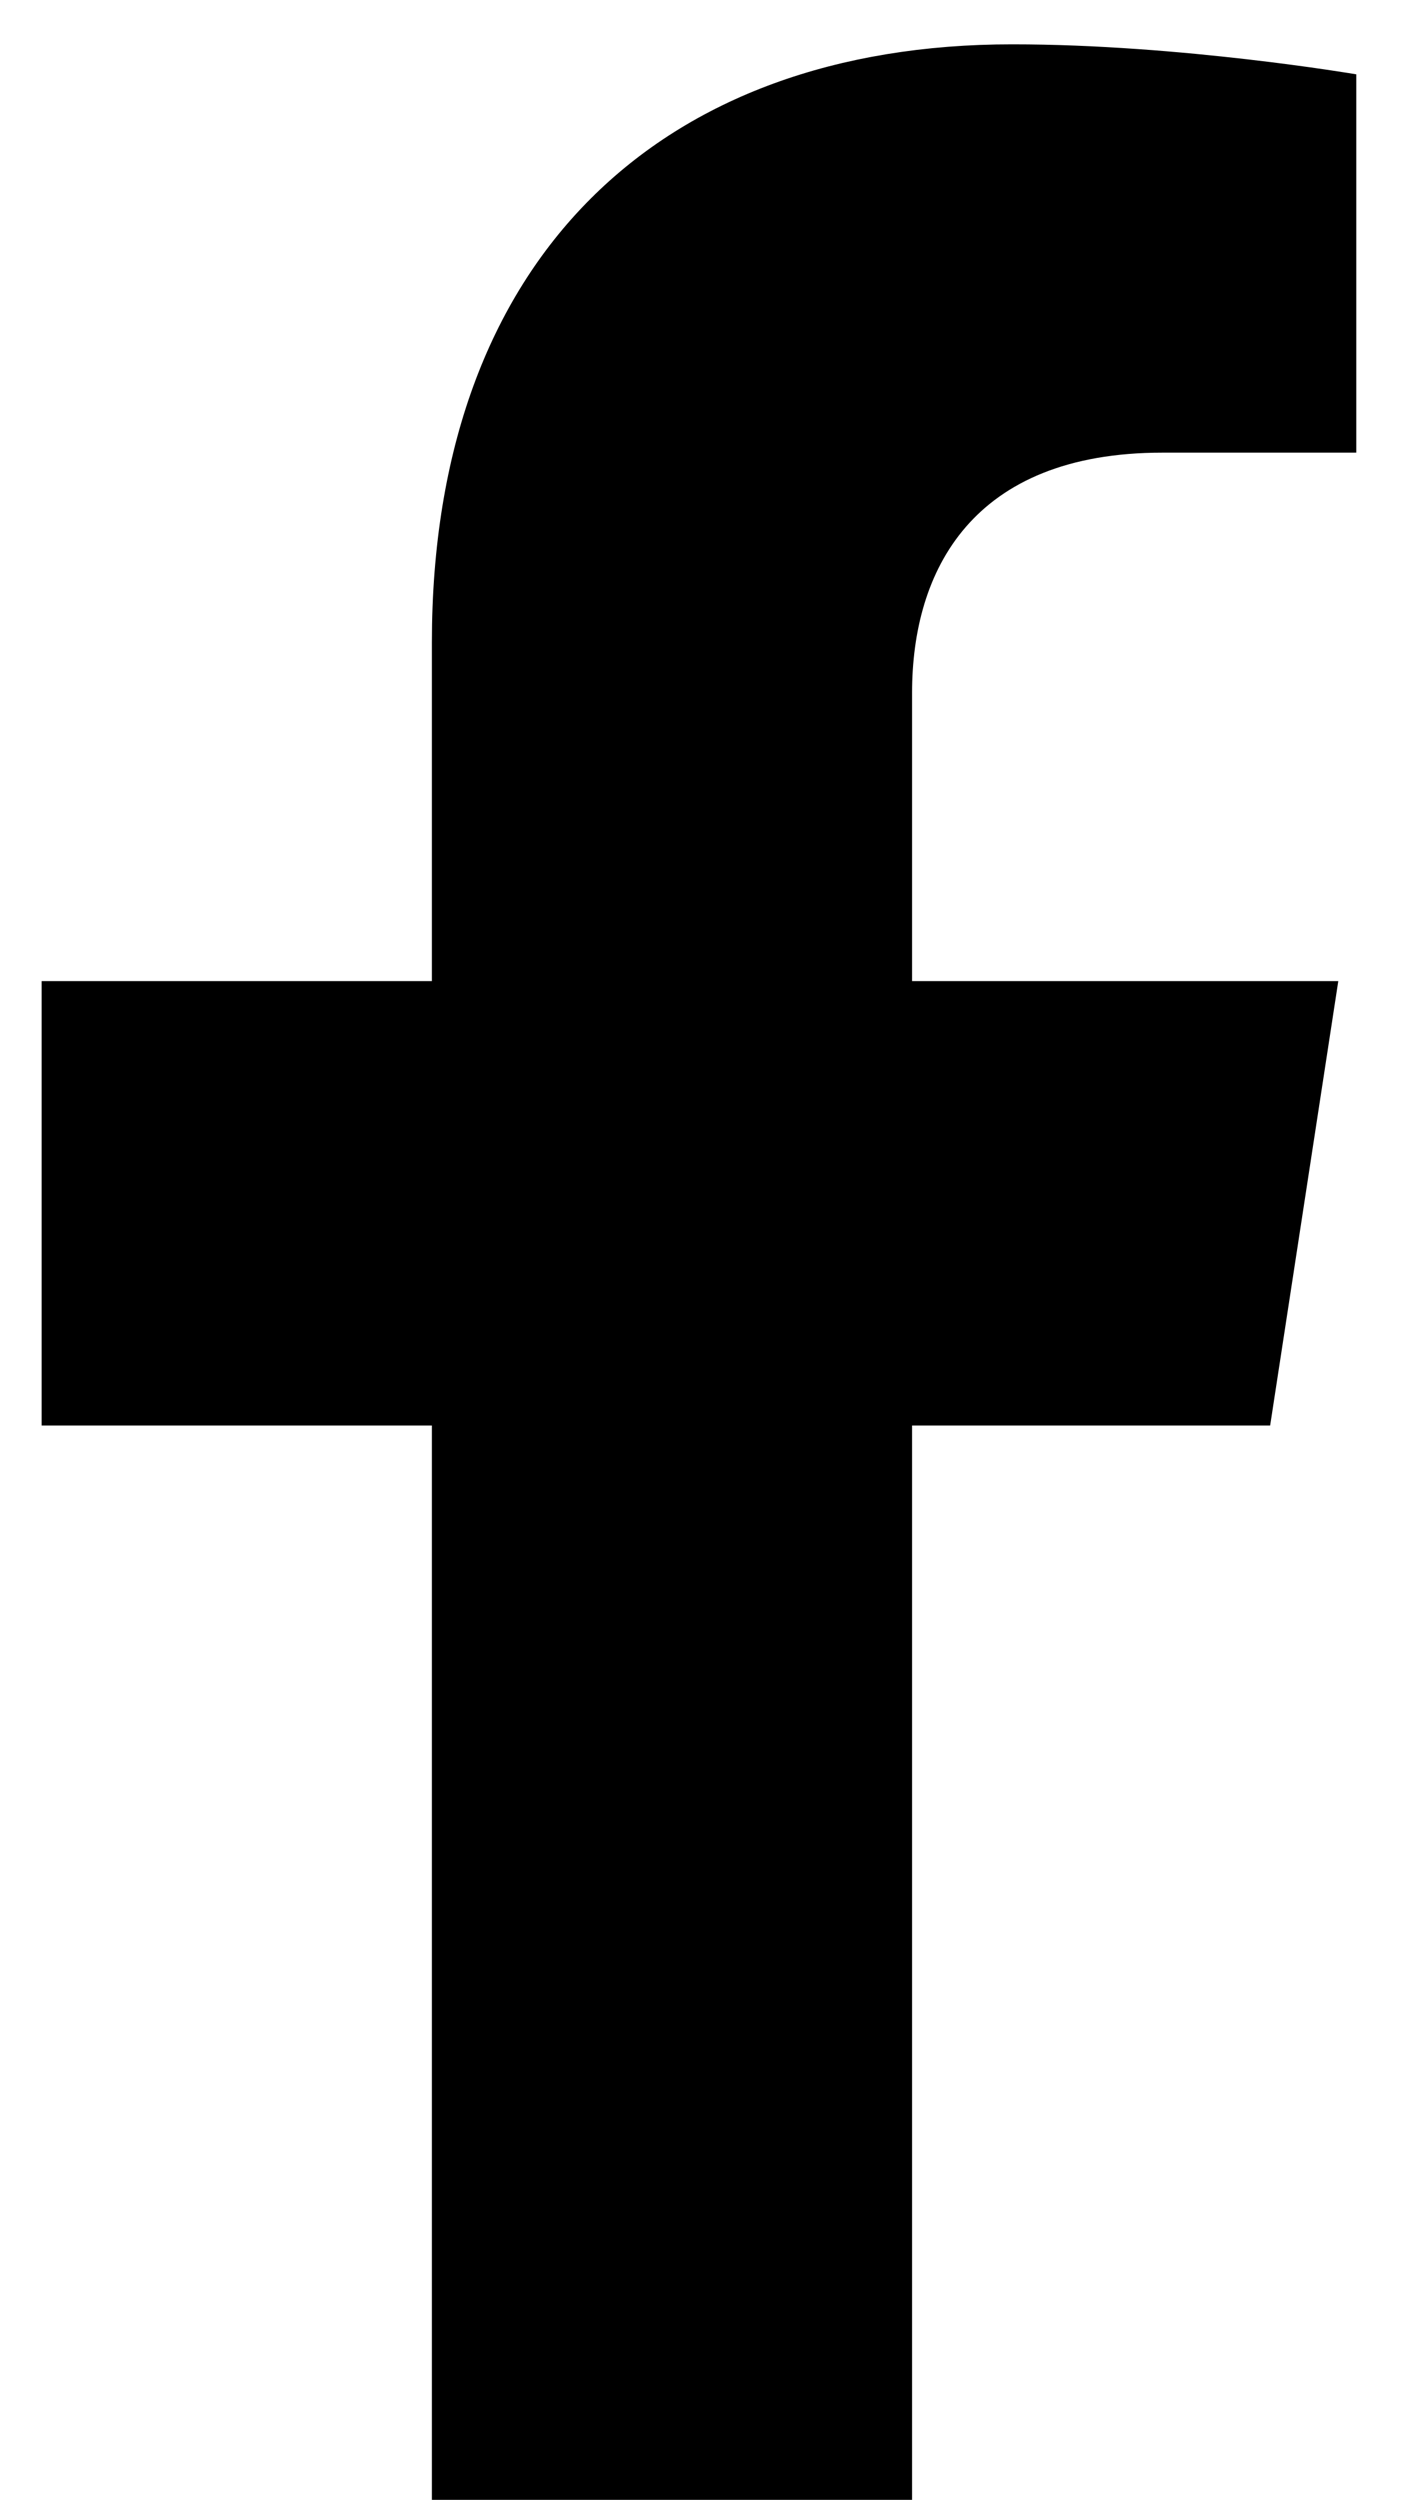
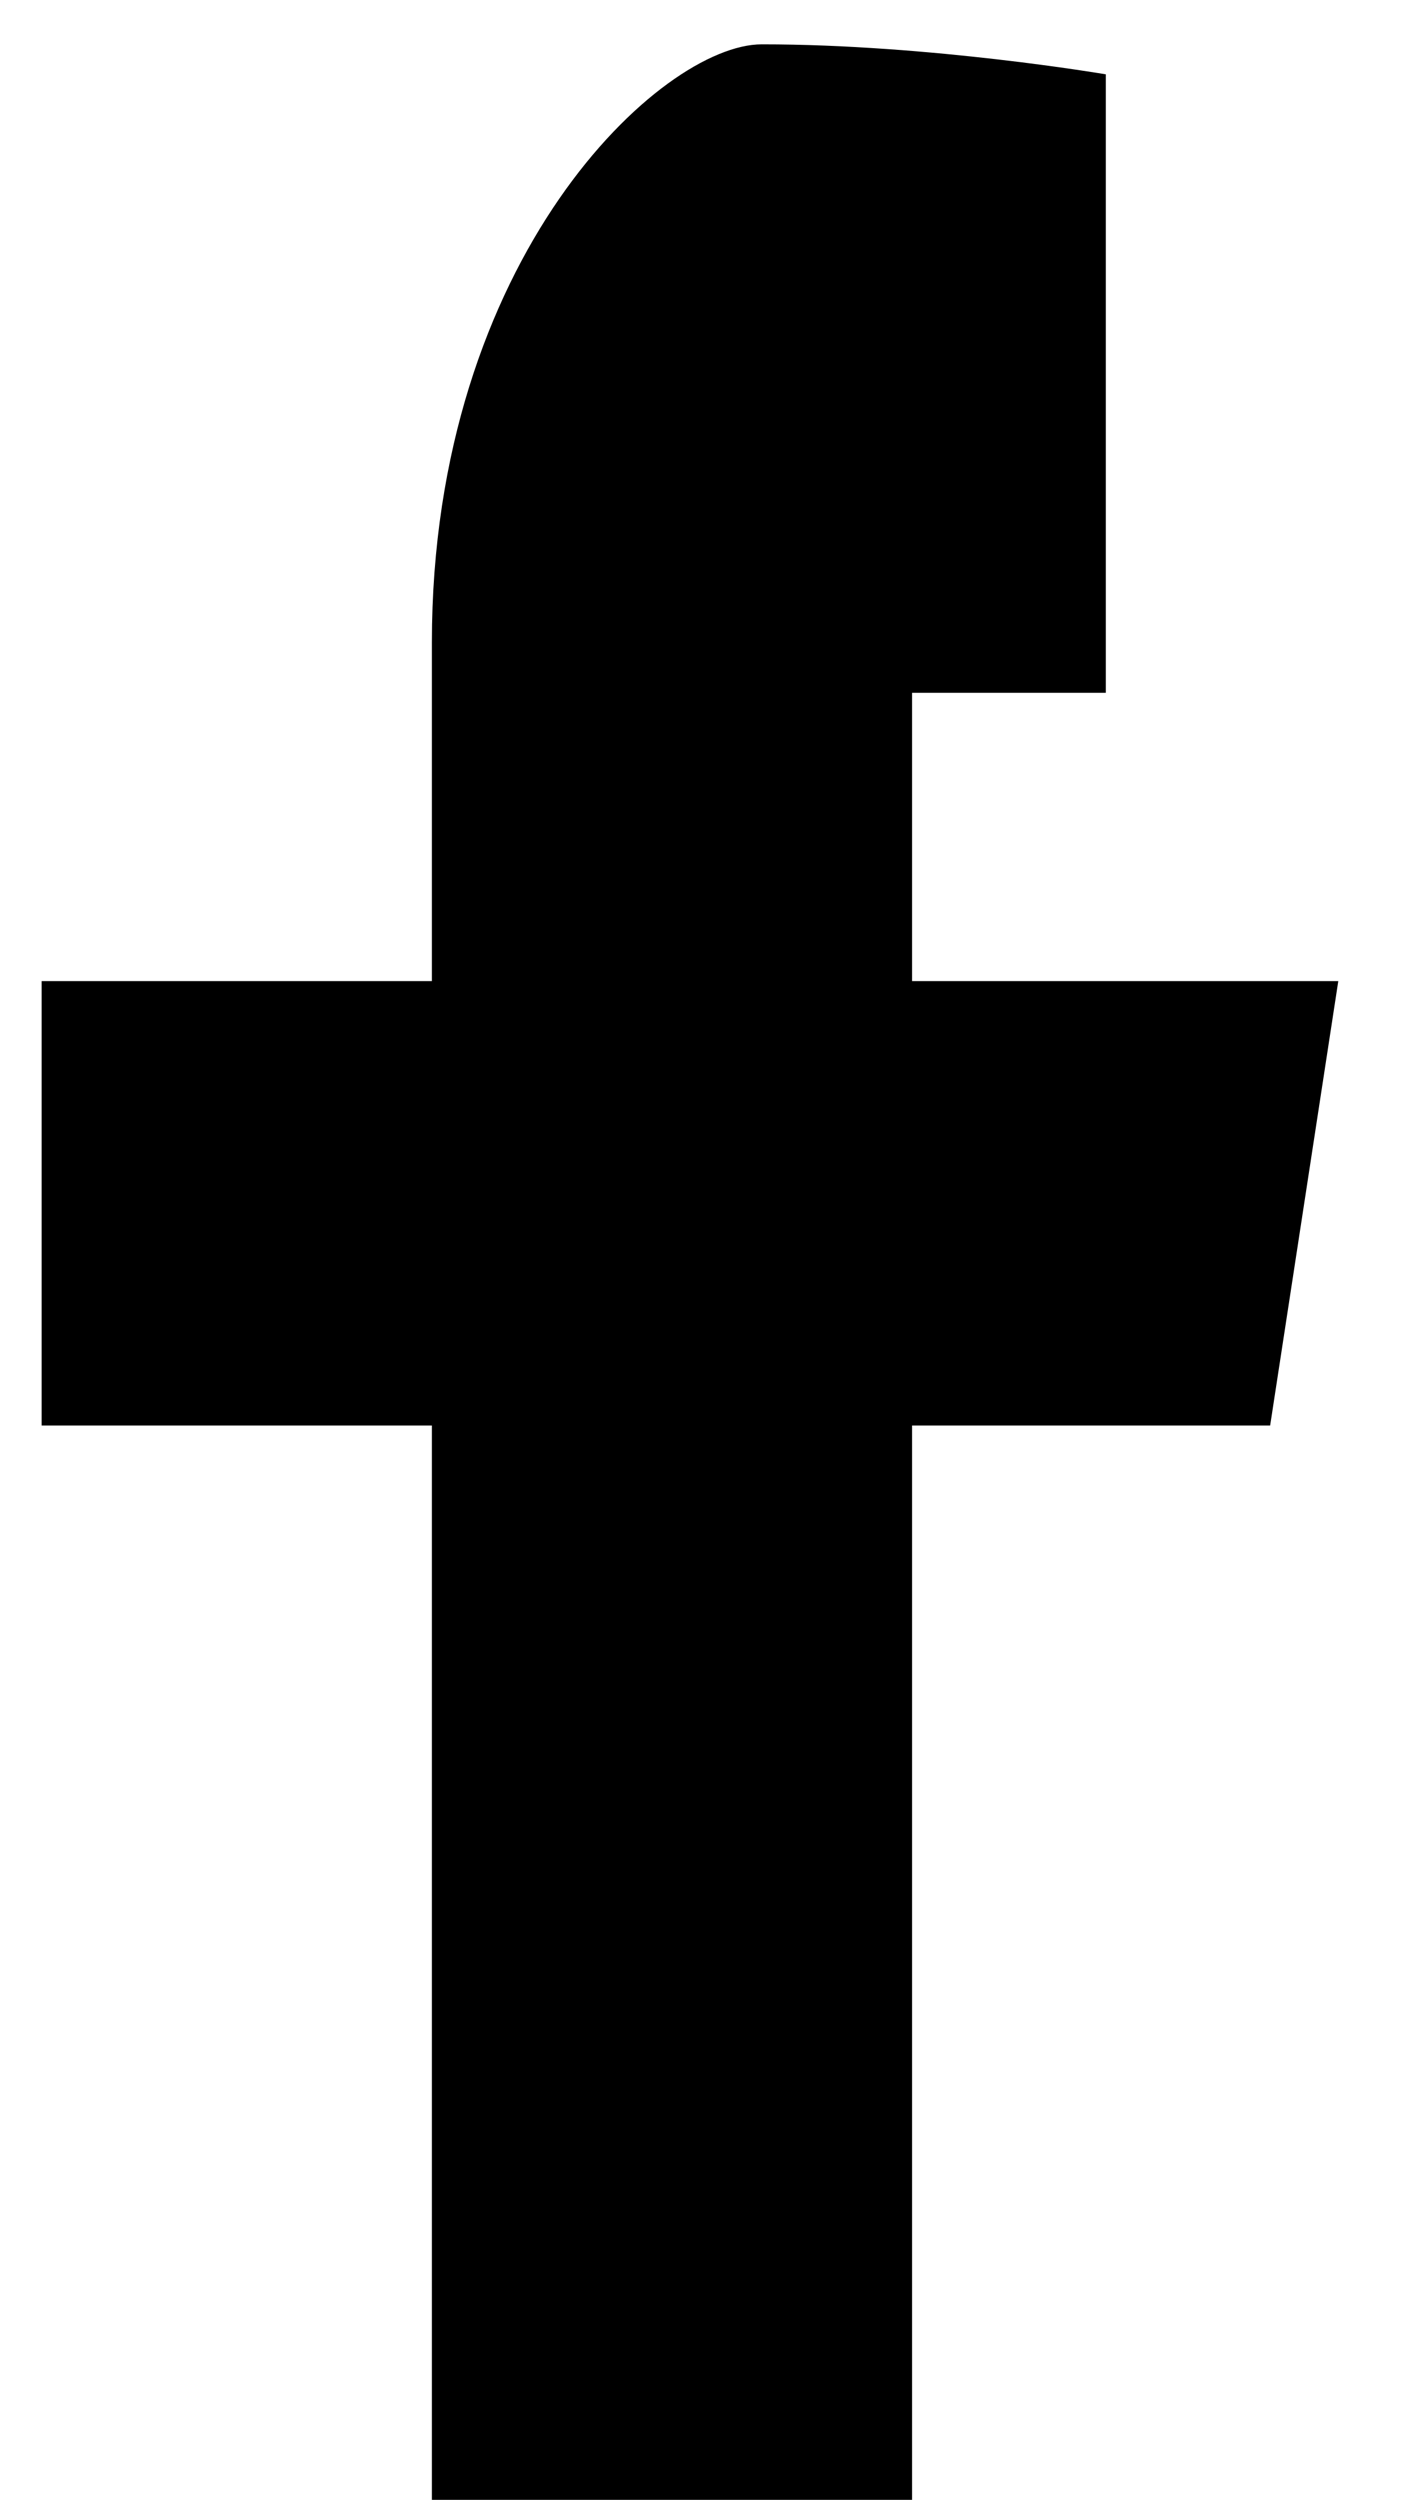
<svg xmlns="http://www.w3.org/2000/svg" width="17" height="30" viewBox="0 0 17 30">
  <g>
    <g>
-       <path d="M15.249 17.107l.818-5.333H10.95v-3.46c0-1.46.715-2.882 3.007-2.882h2.326V.892s-2.111-.36-4.13-.36C7.94.531 5.185 3.085 5.185 7.71v4.064H.5v5.333h4.685V30h5.765V17.107z" />
+       <path d="M15.249 17.107l.818-5.333H10.95v-3.46h2.326V.892s-2.111-.36-4.13-.36C7.94.531 5.185 3.085 5.185 7.71v4.064H.5v5.333h4.685V30h5.765V17.107z" />
    </g>
  </g>
</svg>